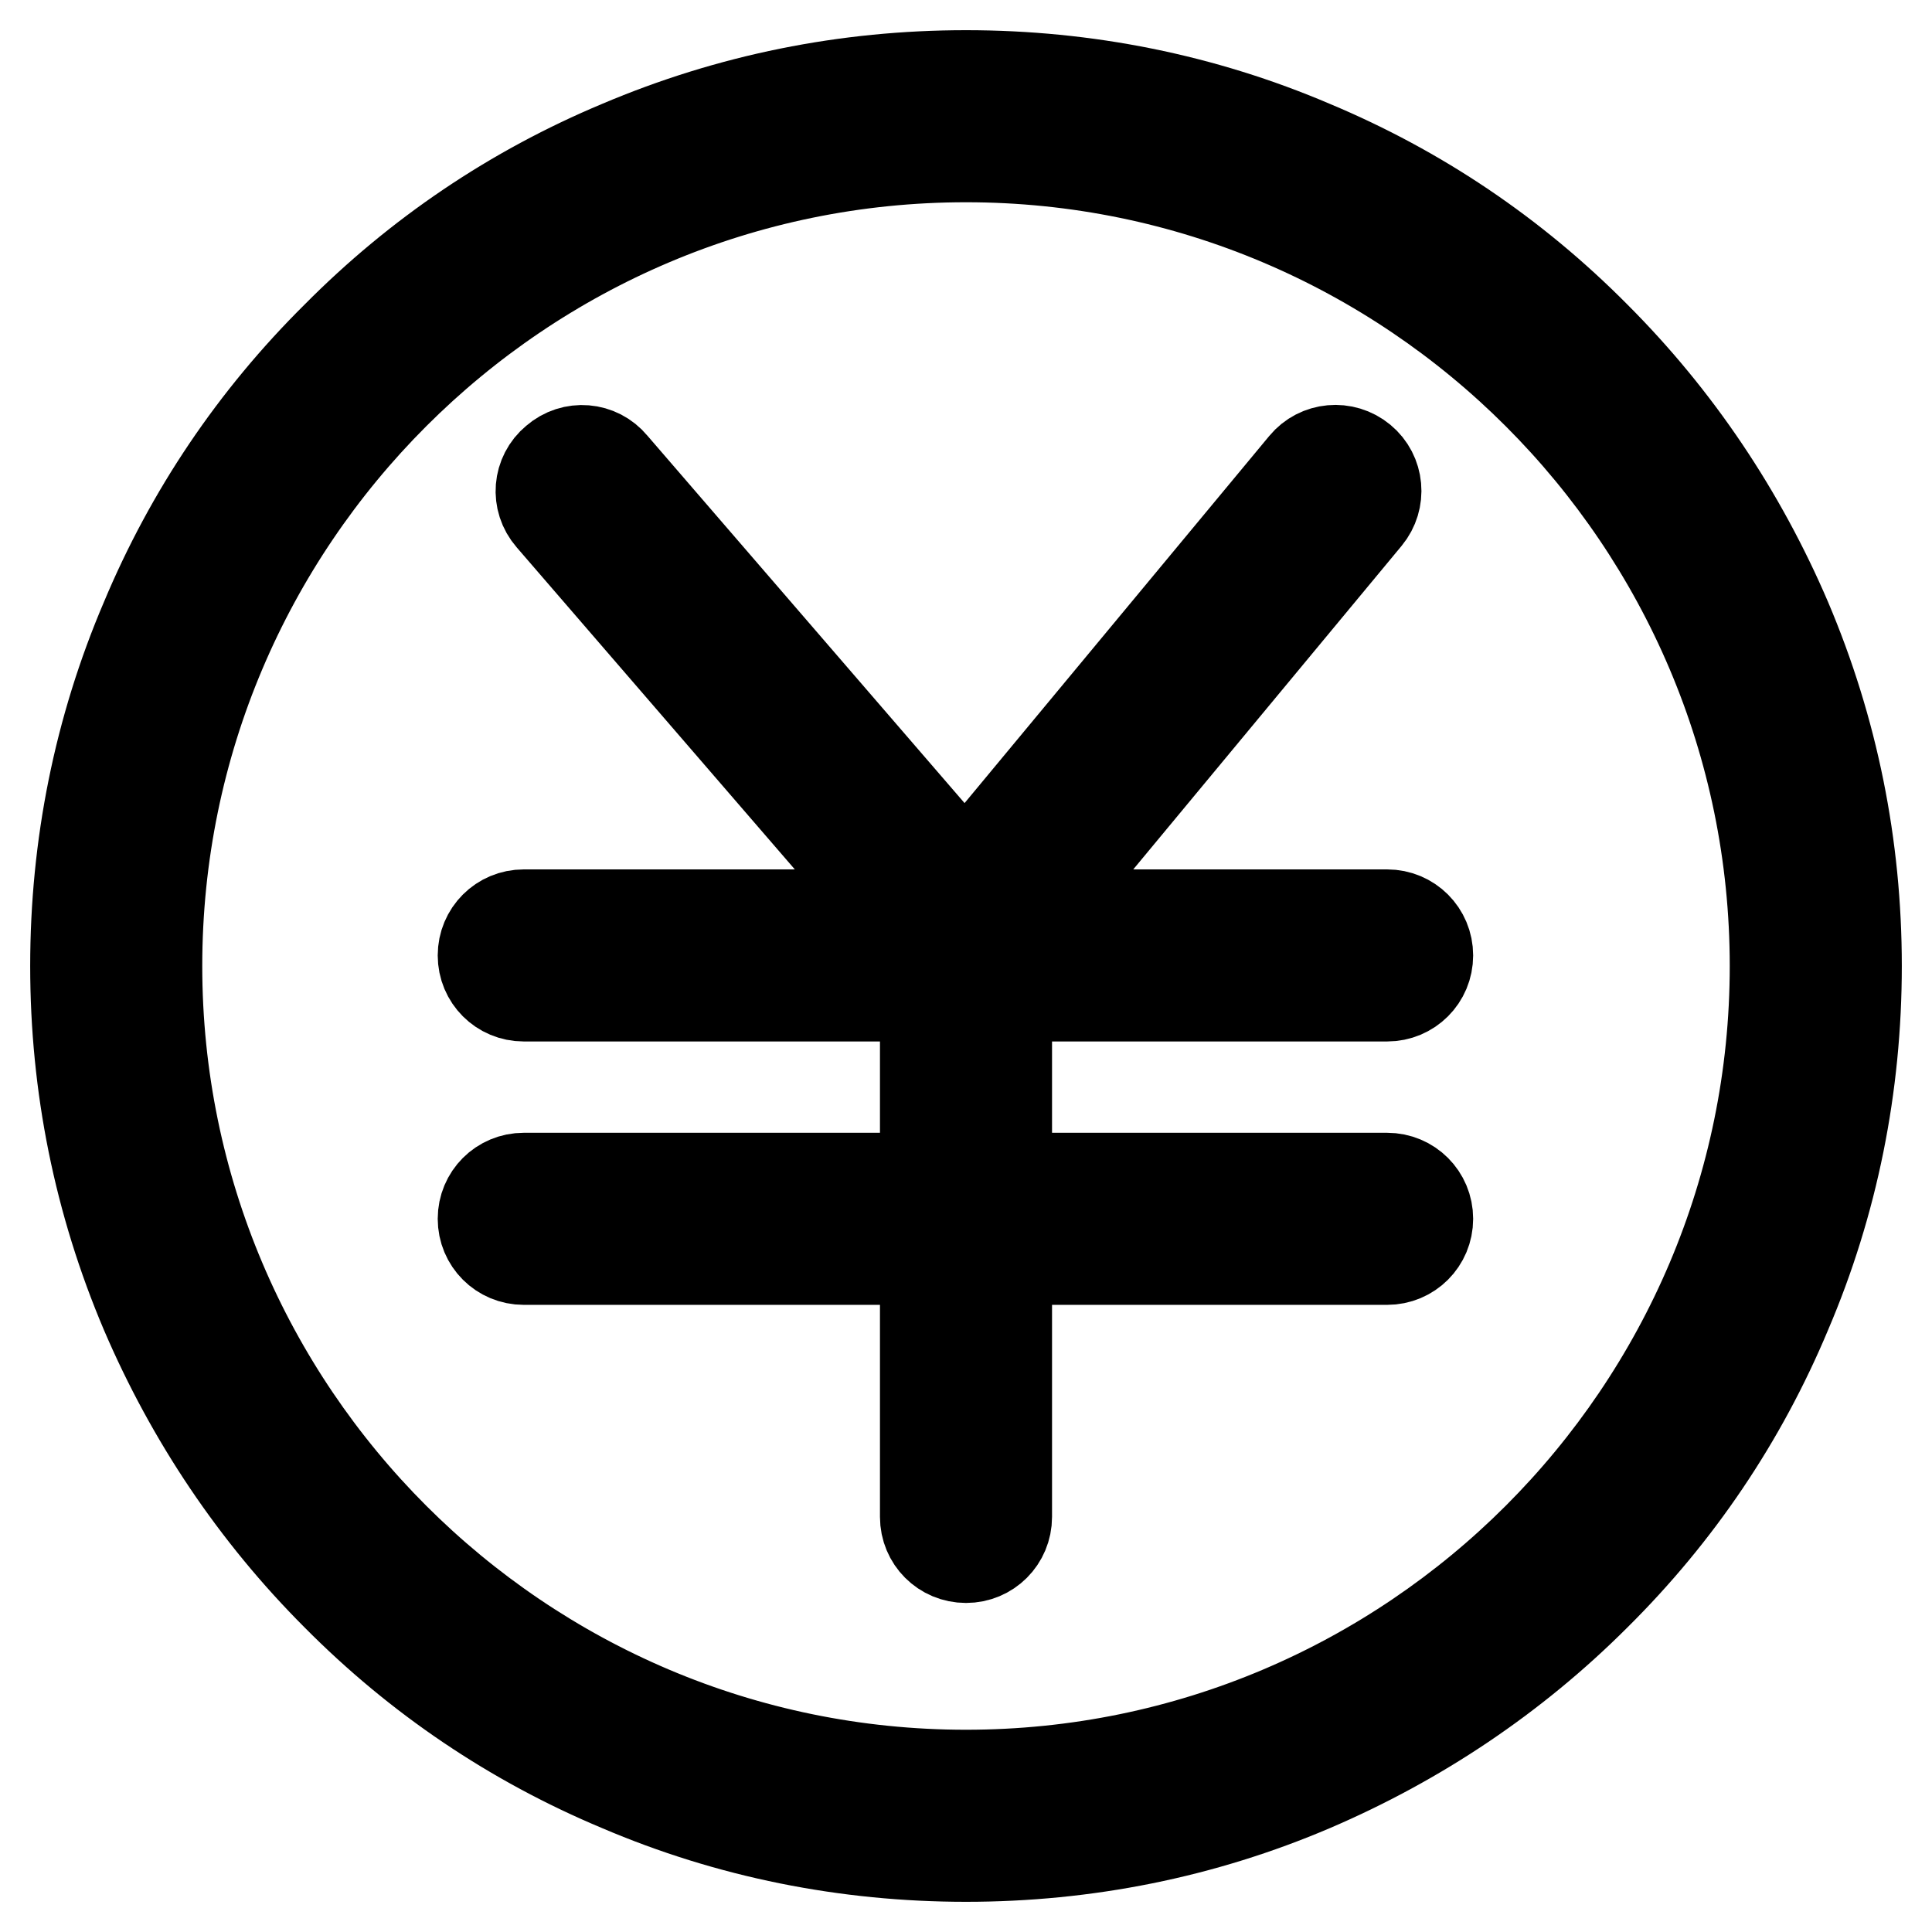
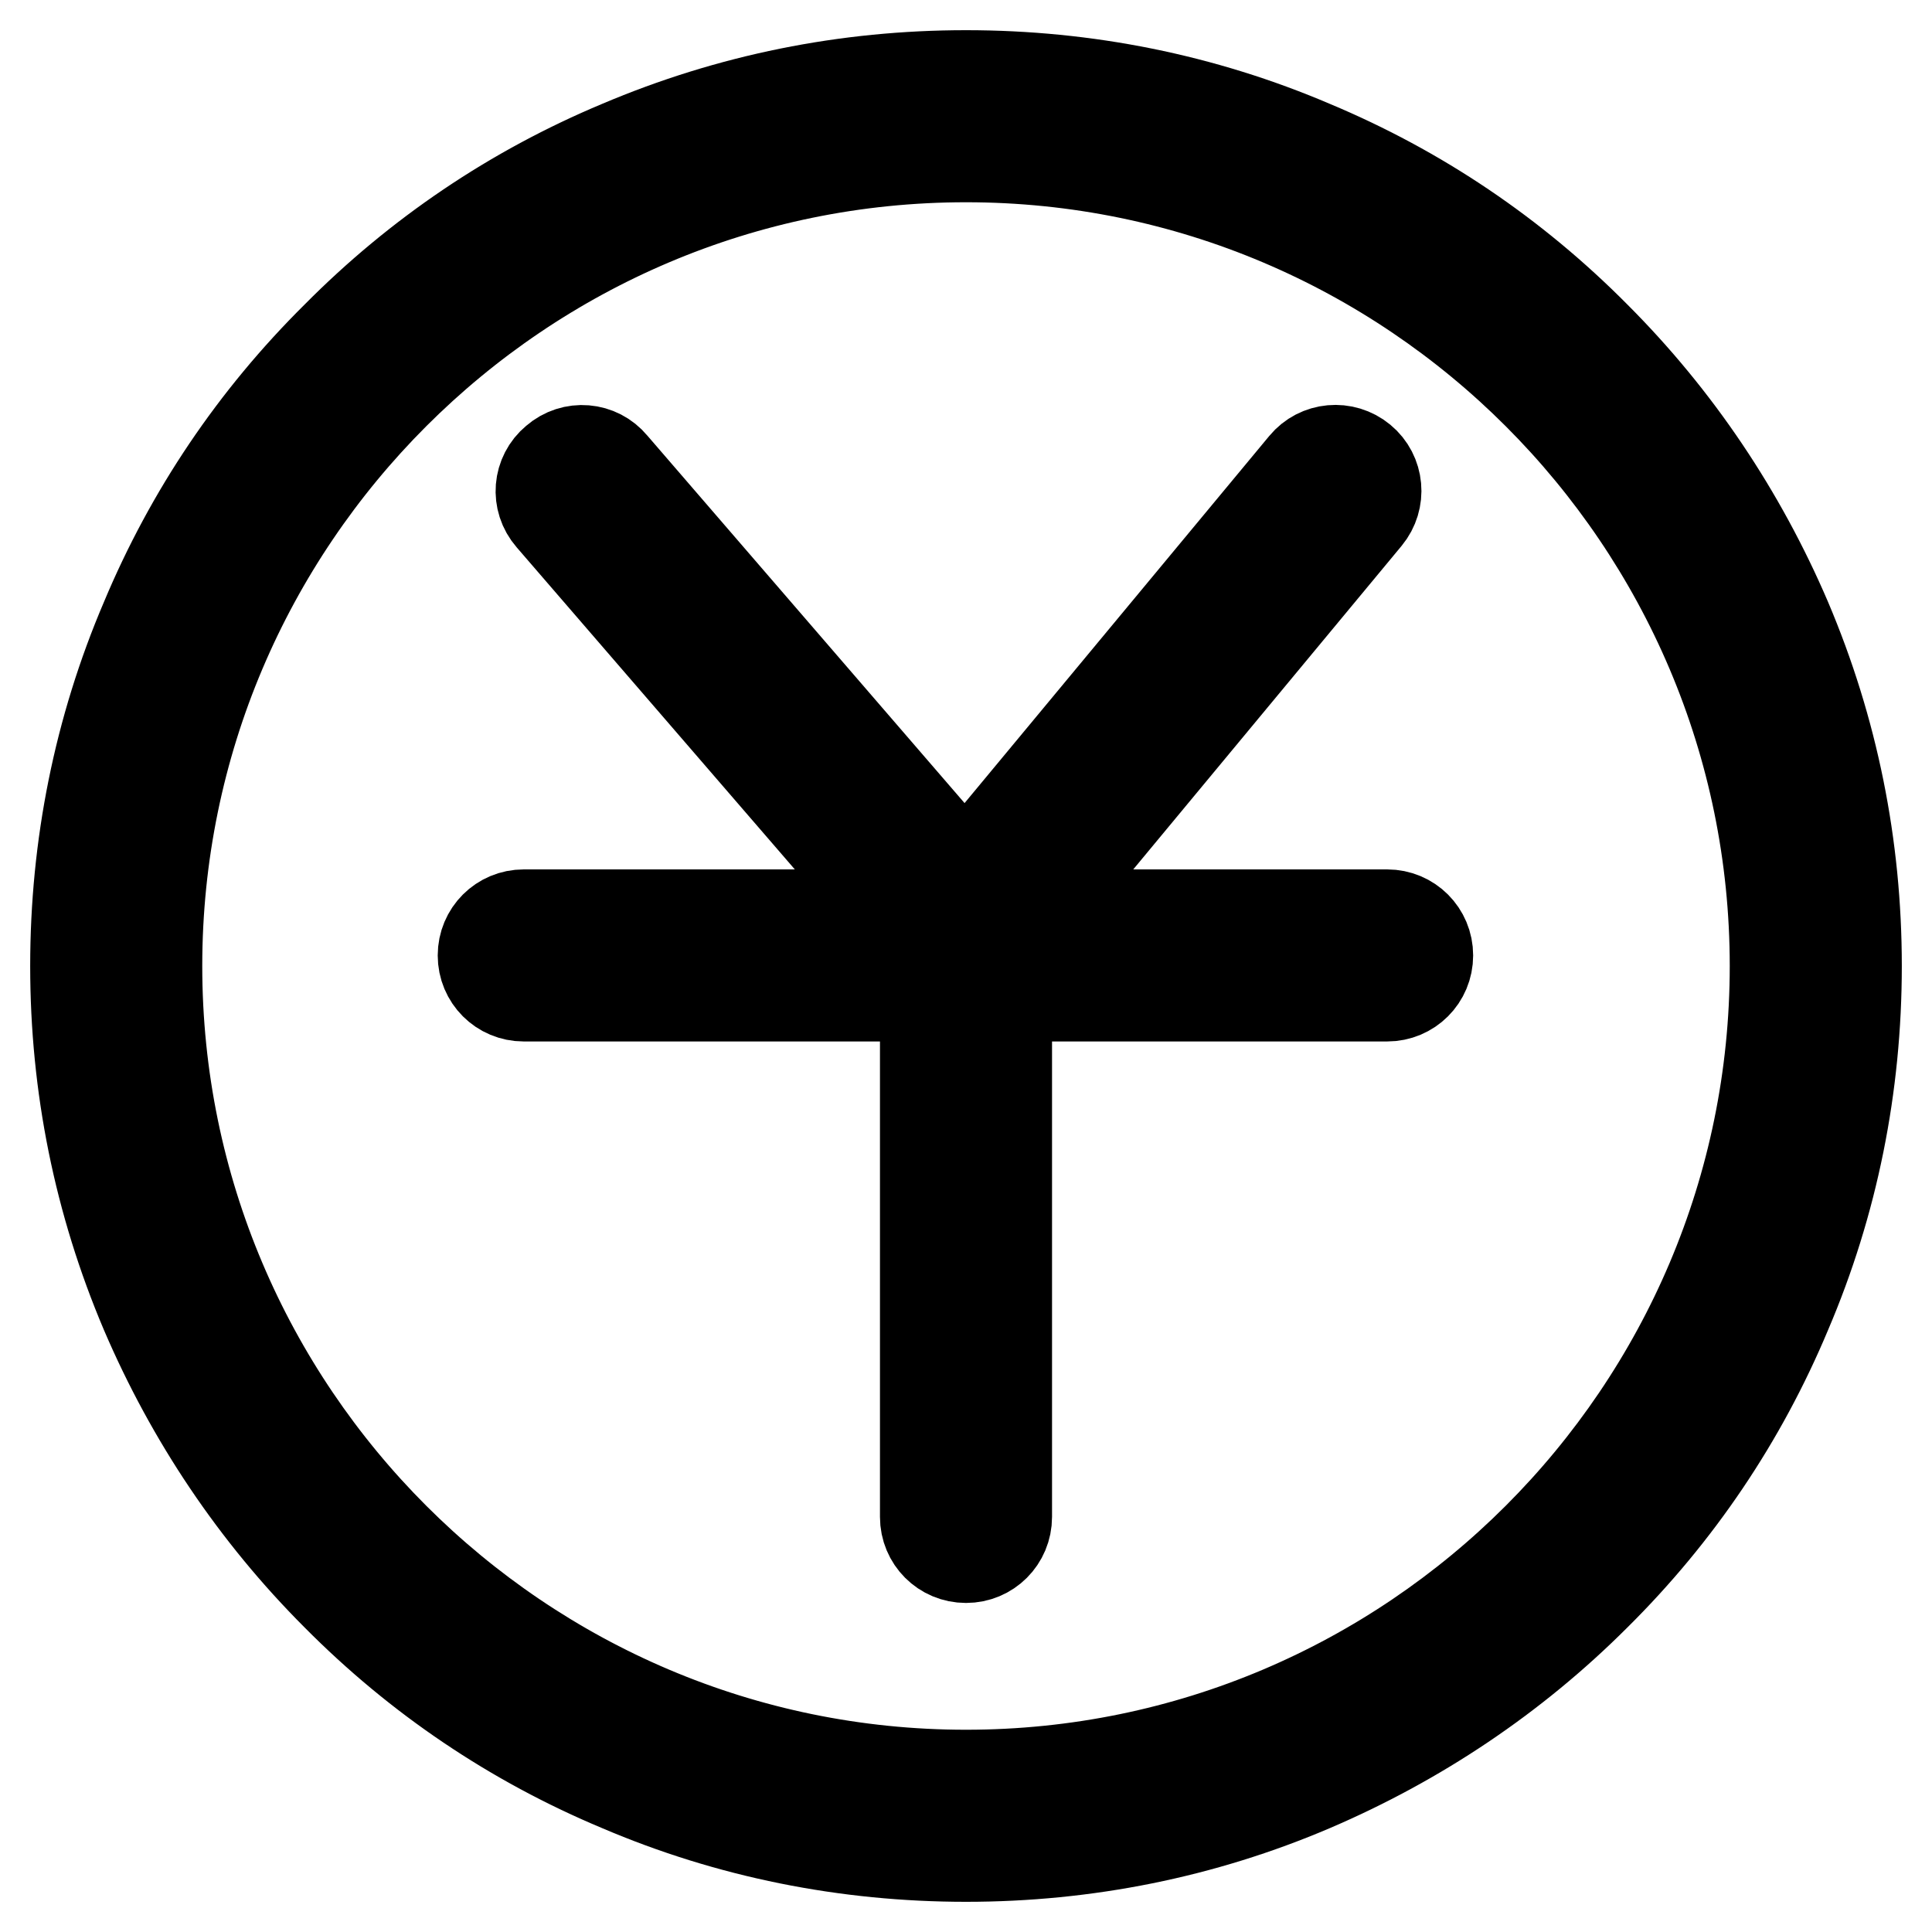
<svg xmlns="http://www.w3.org/2000/svg" version="1.1" x="0px" y="0px" viewBox="0 0 256 256" enable-background="new 0 0 256 256" xml:space="preserve">
  <g>
    <g>
      <path stroke-width="12" fill-opacity="0" stroke="#000000" d="M128,246c-15.9,0-31.4-3.1-45.9-9.3c-14.1-5.9-26.7-14.4-37.5-25.3c-10.8-10.8-19.3-23.5-25.3-37.5c-6.2-14.6-9.3-30-9.3-45.9s3.1-31.4,9.3-45.9C25.2,68,33.7,55.4,44.6,44.6C55.4,33.7,68,25.2,82.1,19.3c14.6-6.2,30-9.3,45.9-9.3s31.4,3.1,45.9,9.3c14.1,5.9,26.7,14.4,37.5,25.3c10.8,10.8,19.3,23.5,25.3,37.5c6.2,14.6,9.3,30,9.3,45.9s-3.1,31.4-9.3,45.9c-5.9,14.1-14.4,26.7-25.3,37.5c-10.8,10.8-23.5,19.3-37.5,25.3C159.4,242.9,143.9,246,128,246z M128,20.8C68.9,20.8,20.8,68.9,20.8,128c0,59.1,48.1,107.2,107.2,107.2c59.1,0,107.2-48.1,107.2-107.2C235.2,68.9,187.1,20.8,128,20.8z" />
      <path stroke-width="12" fill-opacity="0" stroke="#000000" d="M183.8,132H69.4c-3,0-5.4-2.4-5.4-5.4c0-3,2.4-5.4,5.4-5.4h114.4c3,0,5.4,2.4,5.4,5.4C189.2,129.6,186.8,132,183.8,132z" />
-       <path stroke-width="12" fill-opacity="0" stroke="#000000" d="M183.8,166.9H69.4c-3,0-5.4-2.4-5.4-5.4s2.4-5.4,5.4-5.4h114.4c3,0,5.4,2.4,5.4,5.4S186.8,166.9,183.8,166.9z" />
      <path stroke-width="12" fill-opacity="0" stroke="#000000" d="M128.1,132.4L73,68.6c-2-2.3-1.7-5.7,0.6-7.6c2.3-2,5.7-1.7,7.6,0.6l46.7,54.1l44.9-54.1c1.9-2.3,5.3-2.6,7.6-0.7c2.3,1.9,2.6,5.3,0.7,7.6L128.1,132.4z" />
      <path stroke-width="12" fill-opacity="0" stroke="#000000" d="M128,206.4c-3,0-5.4-2.4-5.4-5.4v-79.9c0-3,2.4-5.4,5.4-5.4c3,0,5.4,2.4,5.4,5.4V201C133.4,204,131,206.4,128,206.4z" />
    </g>
  </g>
</svg>